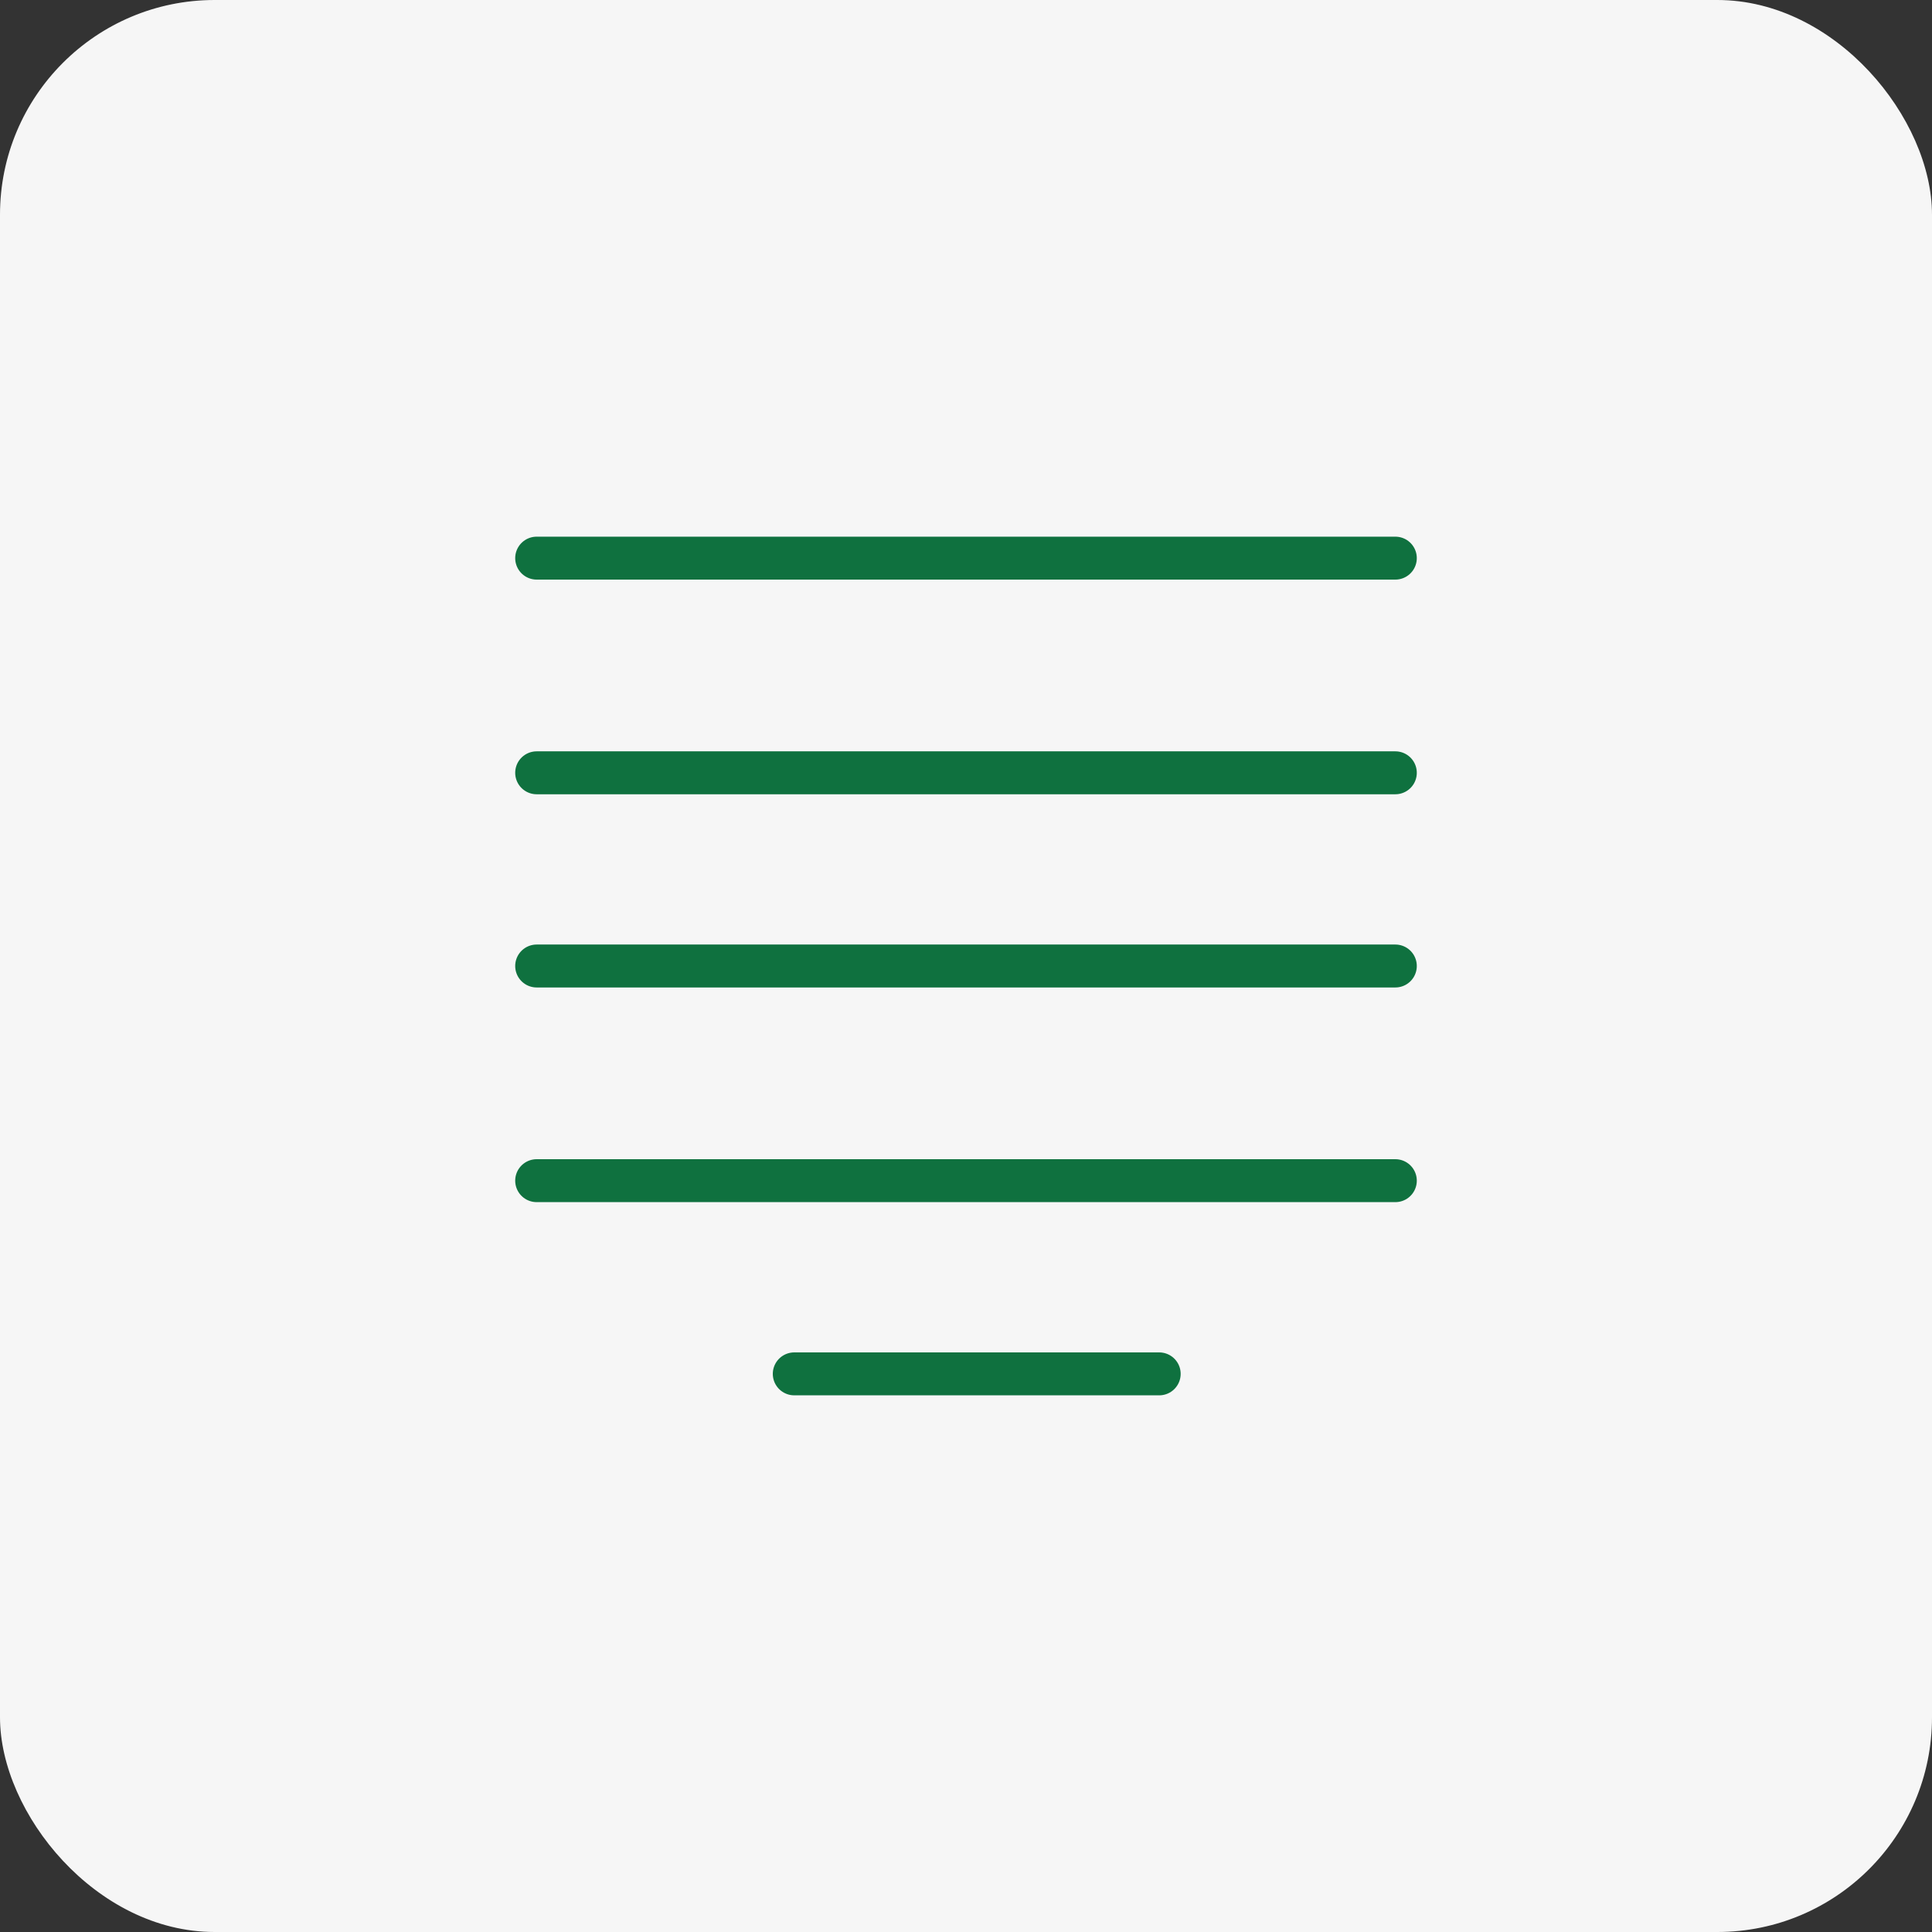
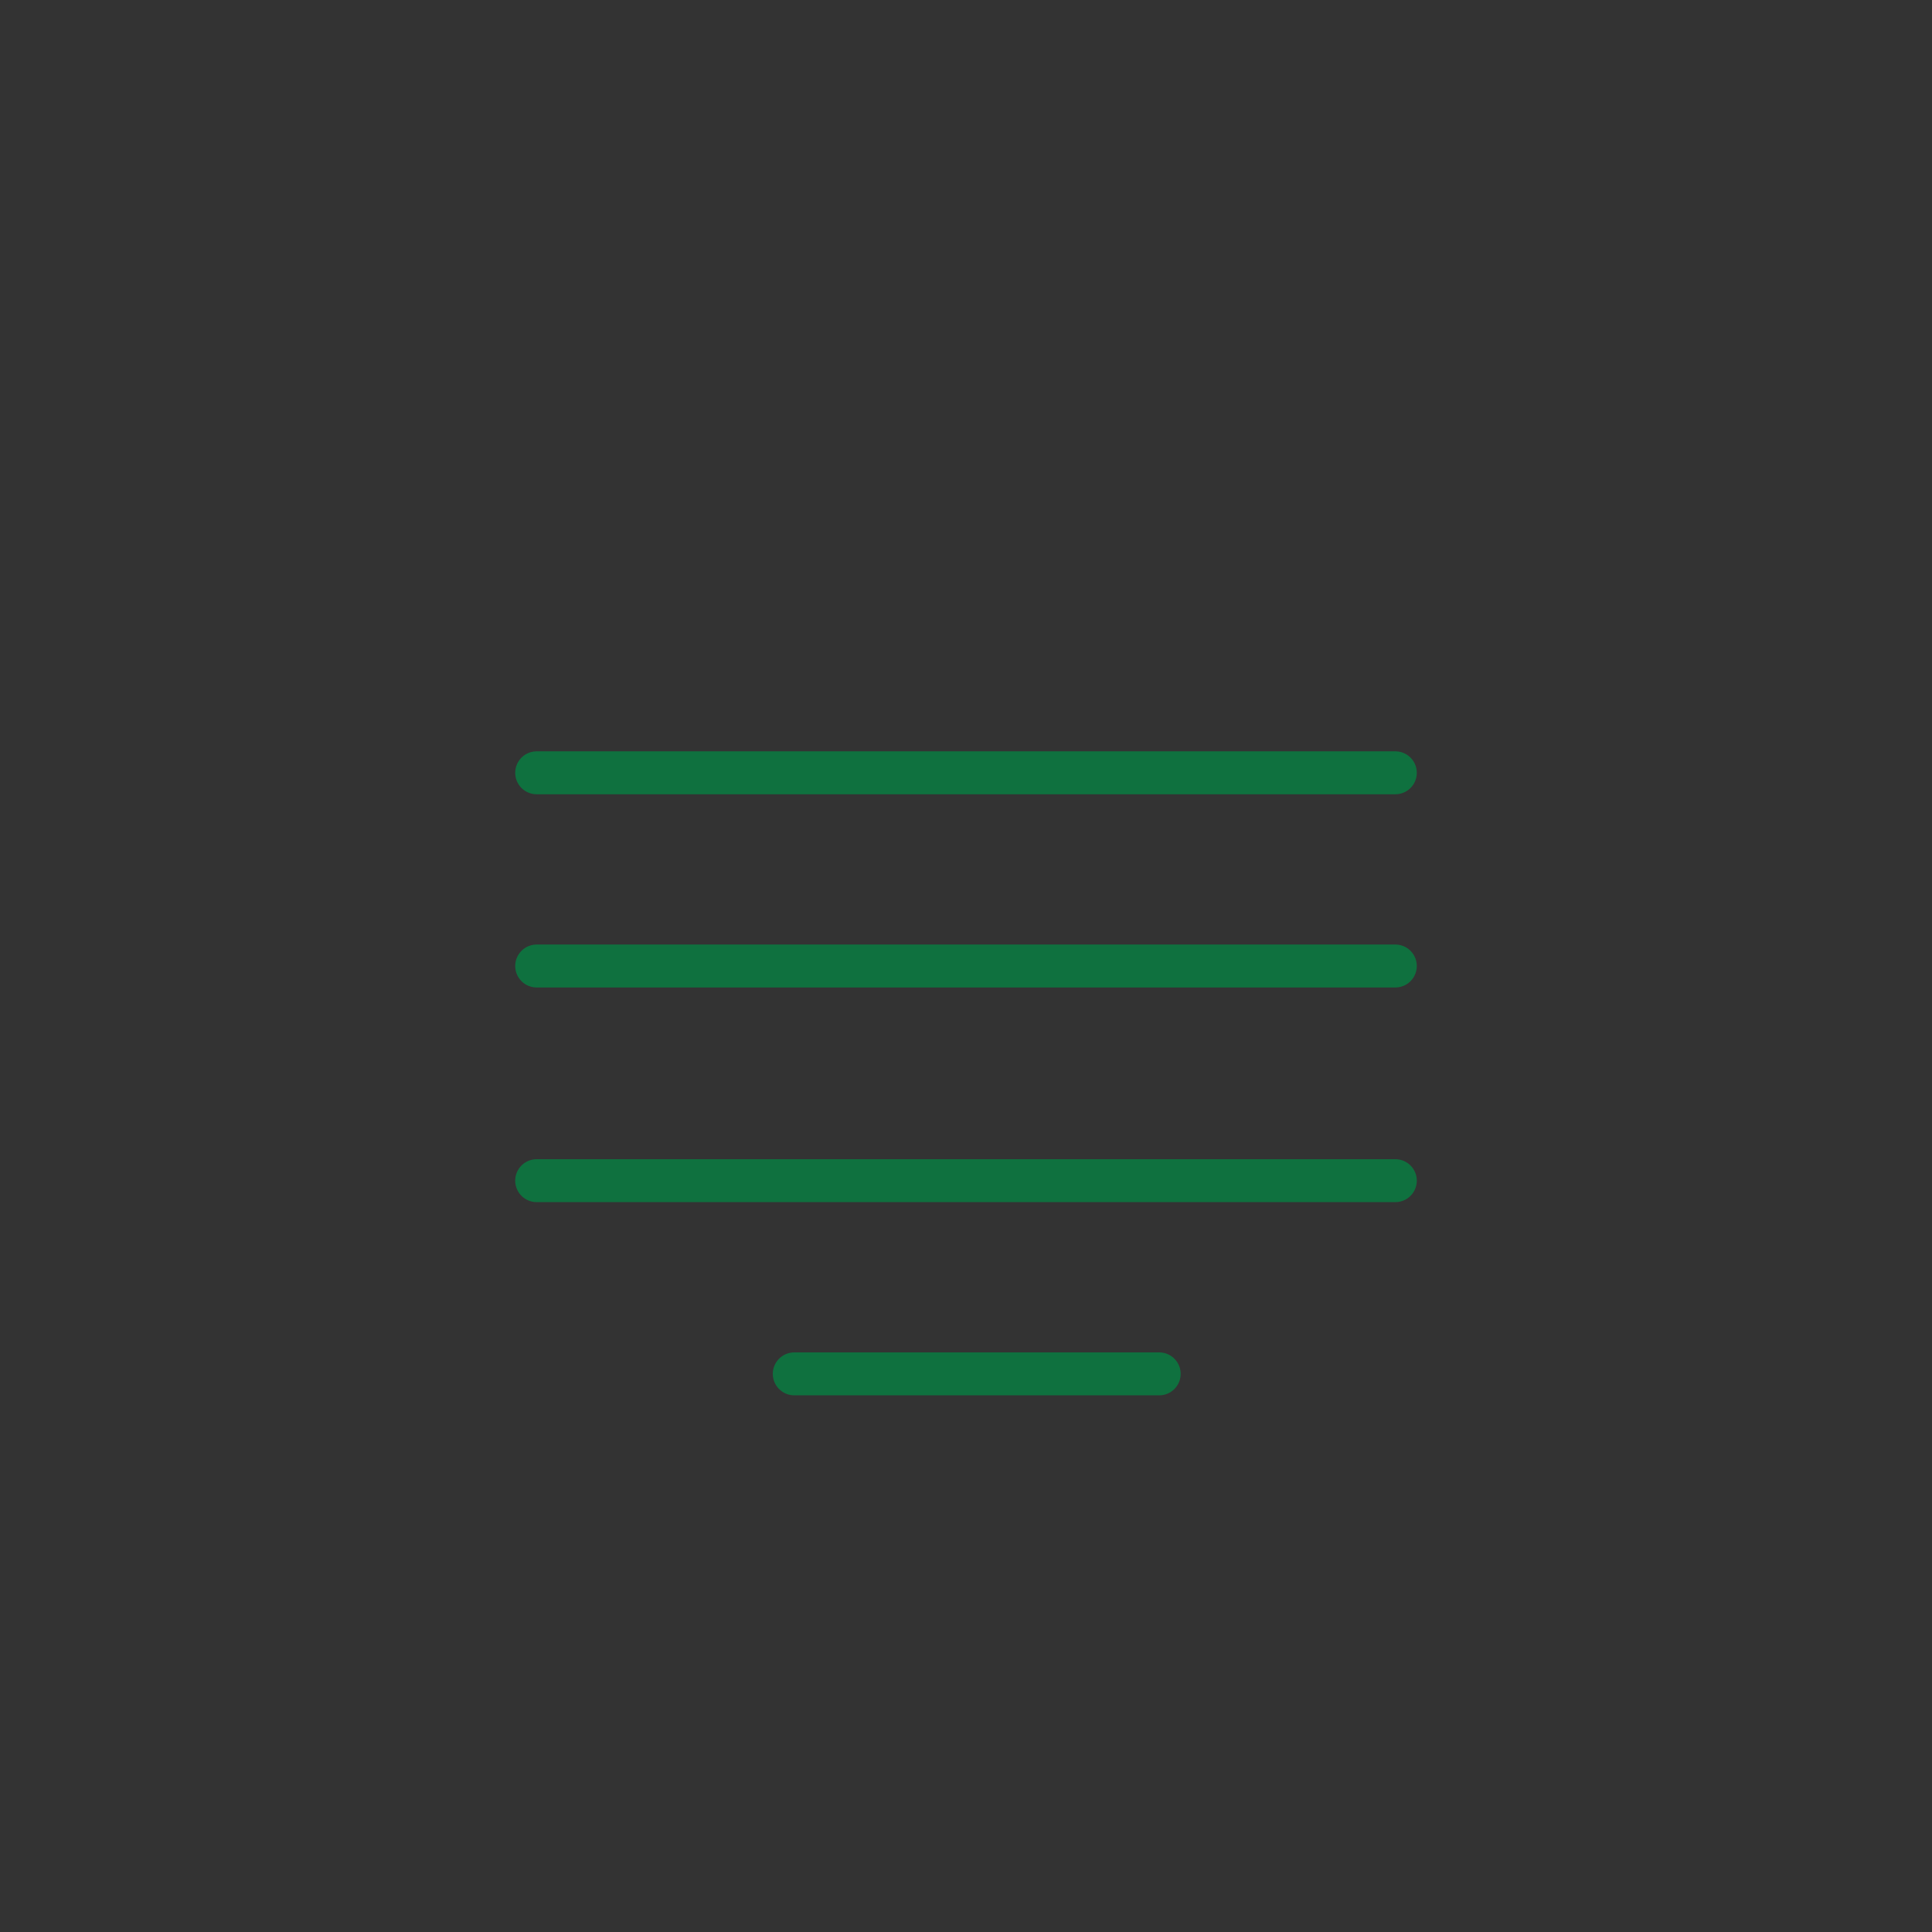
<svg xmlns="http://www.w3.org/2000/svg" width="90" height="90" viewBox="0 0 90 90">
  <rect x="0" y="0" width="90" height="90" fill="#333333" stroke="none" />
  <g id="Group_9833" data-name="Group 9833" transform="translate(14578 6006)">
-     <rect id="videoframe_4067" width="90" height="90" rx="10" transform="translate(-14578 -6006)" fill="#f6f6f6" />
    <g id="Group_9758" data-name="Group 9758" transform="translate(-15970 -9877)">
      <g id="Group_9756" data-name="Group 9756" transform="translate(1417 3897)">
        <g id="Group_9757" data-name="Group 9757" transform="translate(0 0)">
-           <line id="Line_306" data-name="Line 306" x2="40" fill="none" stroke="#0f713f" stroke-linecap="round" stroke-linejoin="round" stroke-width="2" />
          <line id="Line_307" data-name="Line 307" x2="40" transform="translate(0 10)" fill="none" stroke="#0f713f" stroke-linecap="round" stroke-linejoin="round" stroke-width="2" />
          <line id="Line_308" data-name="Line 308" x2="40" transform="translate(0 19)" fill="none" stroke="#0f713f" stroke-linecap="round" stroke-linejoin="round" stroke-width="2" />
          <line id="Line_309" data-name="Line 309" x2="40" transform="translate(0 29)" fill="none" stroke="#0f713f" stroke-linecap="round" stroke-linejoin="round" stroke-width="2" />
          <line id="Line_310" data-name="Line 310" x2="17" transform="translate(12 38)" fill="none" stroke="#0f713f" stroke-linecap="round" stroke-linejoin="round" stroke-width="2" />
        </g>
      </g>
    </g>
  </g>
</svg>